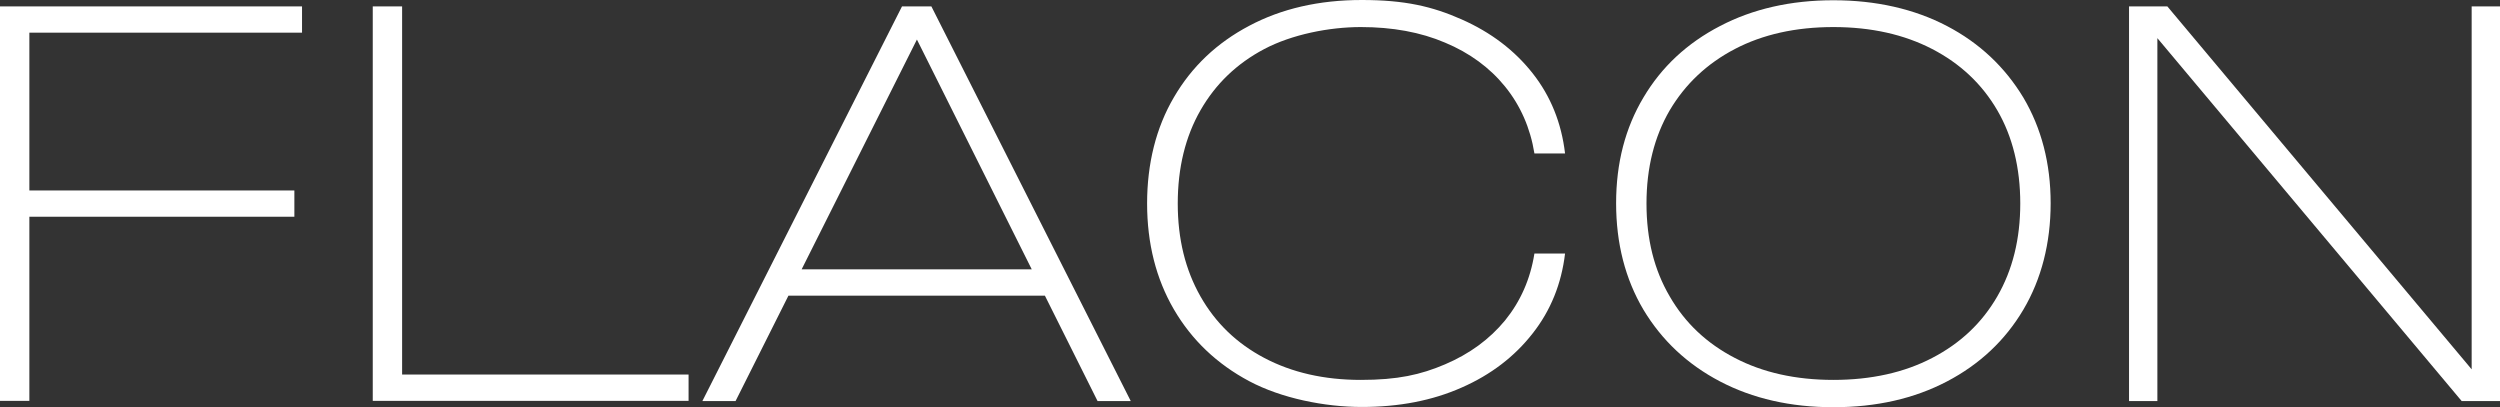
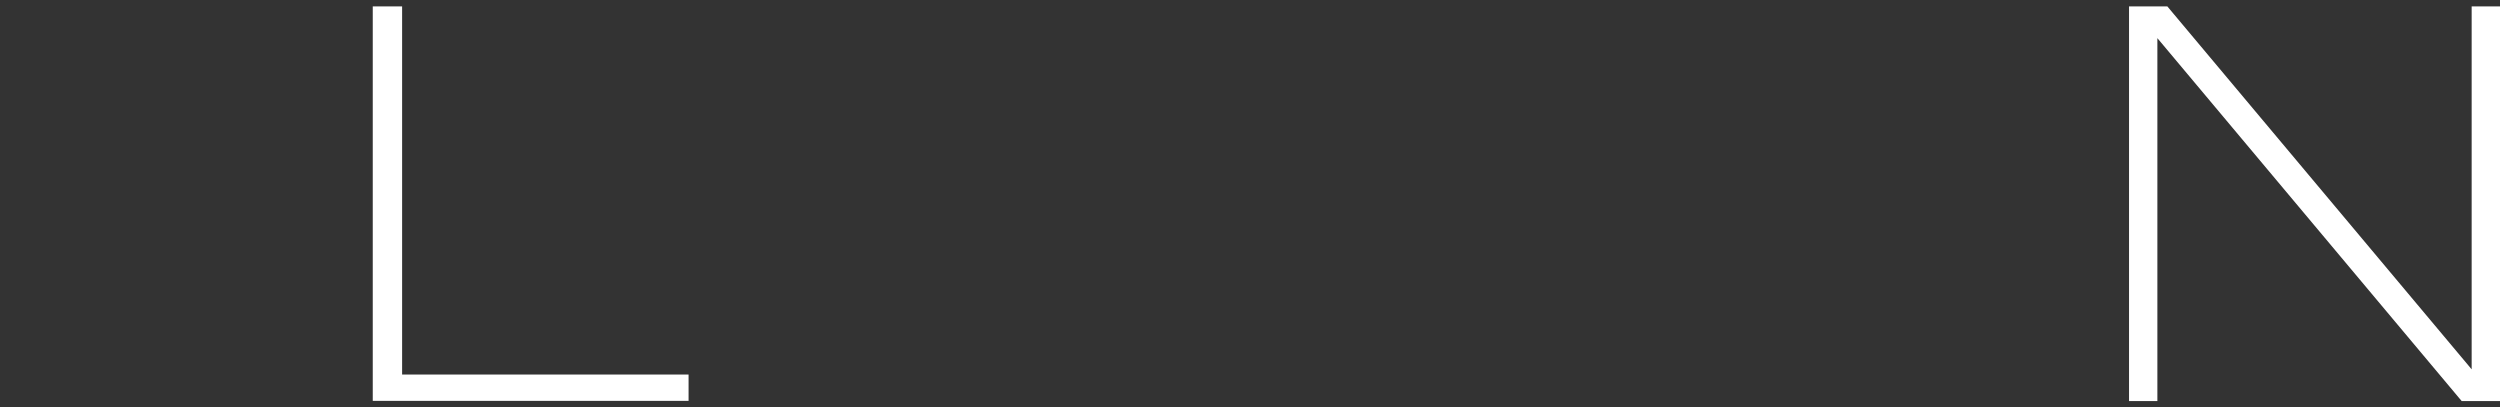
<svg xmlns="http://www.w3.org/2000/svg" id="Layer_1" version="1.1" viewBox="0 0 979.2 159.5">
  <rect x="0" y="0" width="979.2" height="159.5" fill="#333333" stroke="none" />
  <defs>
    <style> .st0 { fill: #fff; } </style>
  </defs>
-   <path class="st0" d="M118.3,2.5v10.3H2.3L11.5,3.5v153.5H0V2.5h118.3ZM5.4,74.6h109.9v10.3H5.4v-10.3Z" />
  <path class="st0" d="M157.5,2.5v149.4l-5.1-5.2h117.3v10.3h-123.7V2.5h11.5Z" />
-   <path class="st0" d="M364.8,2.5l78.1,154.6h-13L354.1,5.4h10.1l-76.1,151.7h-13L353.3,2.5h11.5ZM303.4,115.8v-10.3h109.6v10.3h-109.6Z" />
-   <path class="st0" d="M613,99.3c-1.4,11.8-5.6,22.3-12.7,31.3-7.1,9.1-16.4,16.2-27.8,21.2-11.5,5.1-24.5,7.6-39.1,7.6s-31.5-3.4-44.1-10.1c-12.6-6.7-22.5-16.1-29.5-28.1-7-12-10.5-25.9-10.5-41.5s3.5-29.7,10.5-41.6c7-12,16.8-21.3,29.5-28,12.6-6.7,27.3-10.1,44.1-10.1s27.6,2.5,39.1,7.6c11.5,5.1,20.7,12.1,27.8,21.1,7.1,9,11.3,19.5,12.7,31.4h-12c-1.6-10-5.5-18.8-11.5-26.2-6-7.4-13.9-13.2-23.5-17.2-9.6-4.1-20.6-6.1-33-6.1s-27,2.9-37.8,8.6c-10.8,5.7-19.1,13.7-25,24-5.9,10.3-8.9,22.5-8.9,36.5s3,26,8.9,36.4c5.9,10.4,14.2,18.4,25,24.1,10.8,5.7,23.4,8.6,37.8,8.6s23.4-2,33-6.1c9.6-4.1,17.4-9.8,23.5-17.2,6-7.4,9.9-16.1,11.5-26.2h12Z" />
-   <path class="st0" d="M718.1,159.5c-16.8,0-31.6-3.4-44.4-10.1-12.8-6.7-22.8-16.1-30-28.1-7.1-12-10.7-25.9-10.7-41.7s3.6-29.5,10.7-41.4c7.1-12,17.1-21.3,30-28,12.8-6.7,27.7-10.1,44.4-10.1s31.7,3.4,44.5,10.1c12.8,6.7,22.7,16.1,29.9,28,7.1,12,10.7,25.8,10.7,41.4s-3.6,29.7-10.7,41.7c-7.1,12-17.1,21.4-29.9,28.1-12.8,6.7-27.6,10.1-44.5,10.1ZM718.1,148.8c14.8,0,27.8-2.9,38.7-8.6,11-5.7,19.5-13.7,25.5-24.1,6-10.4,9-22.5,9-36.4s-3-26.2-9-36.5c-6-10.3-14.5-18.3-25.5-24-11-5.7-23.9-8.6-38.7-8.6s-27.7,2.9-38.6,8.6c-10.9,5.7-19.4,13.7-25.5,24-6,10.3-9.1,22.5-9.1,36.5s3,26,9.1,36.4c6,10.4,14.5,18.4,25.5,24.1,10.9,5.7,23.8,8.6,38.6,8.6Z" />
-   <path class="st0" d="M976.1,154.2h-8V2.5h11.1v154.6h-15L837,5.4h8v151.7h-11.1V2.5h15l127.2,151.7Z" />
+   <path class="st0" d="M976.1,154.2h-8V2.5h11.1v154.6h-15L837,5.4h8v151.7h-11.1V2.5h15Z" />
</svg>